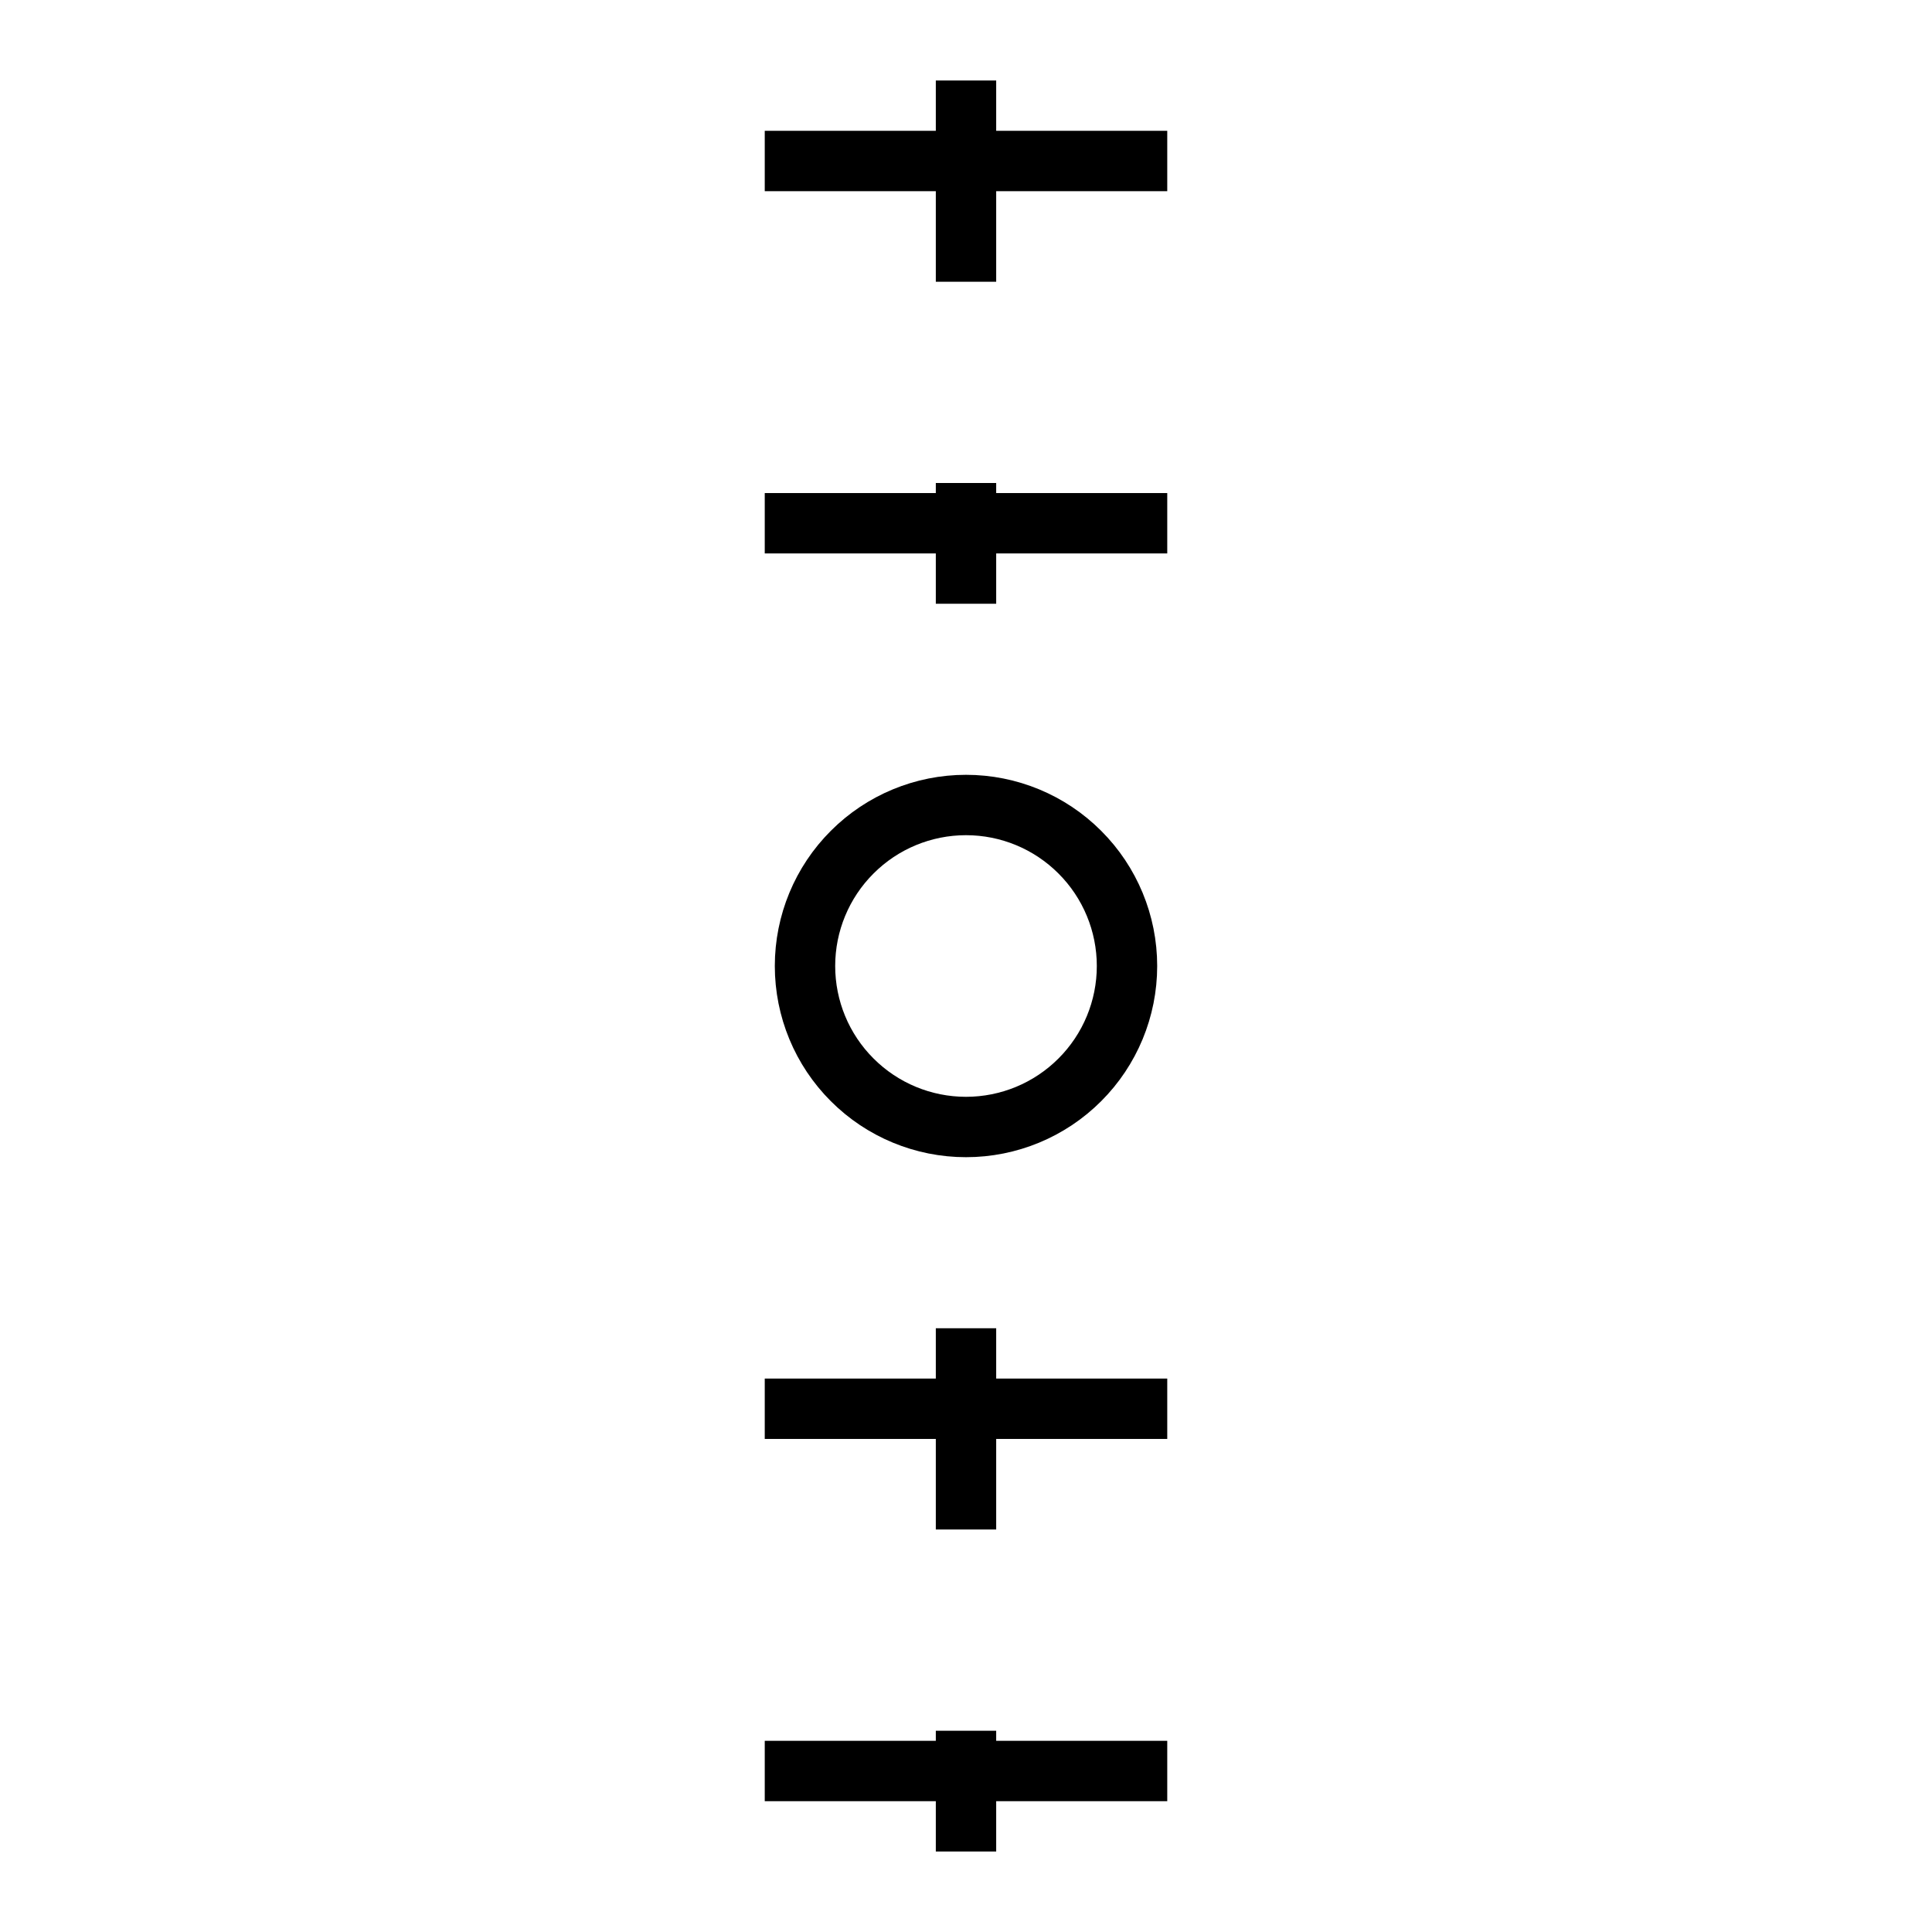
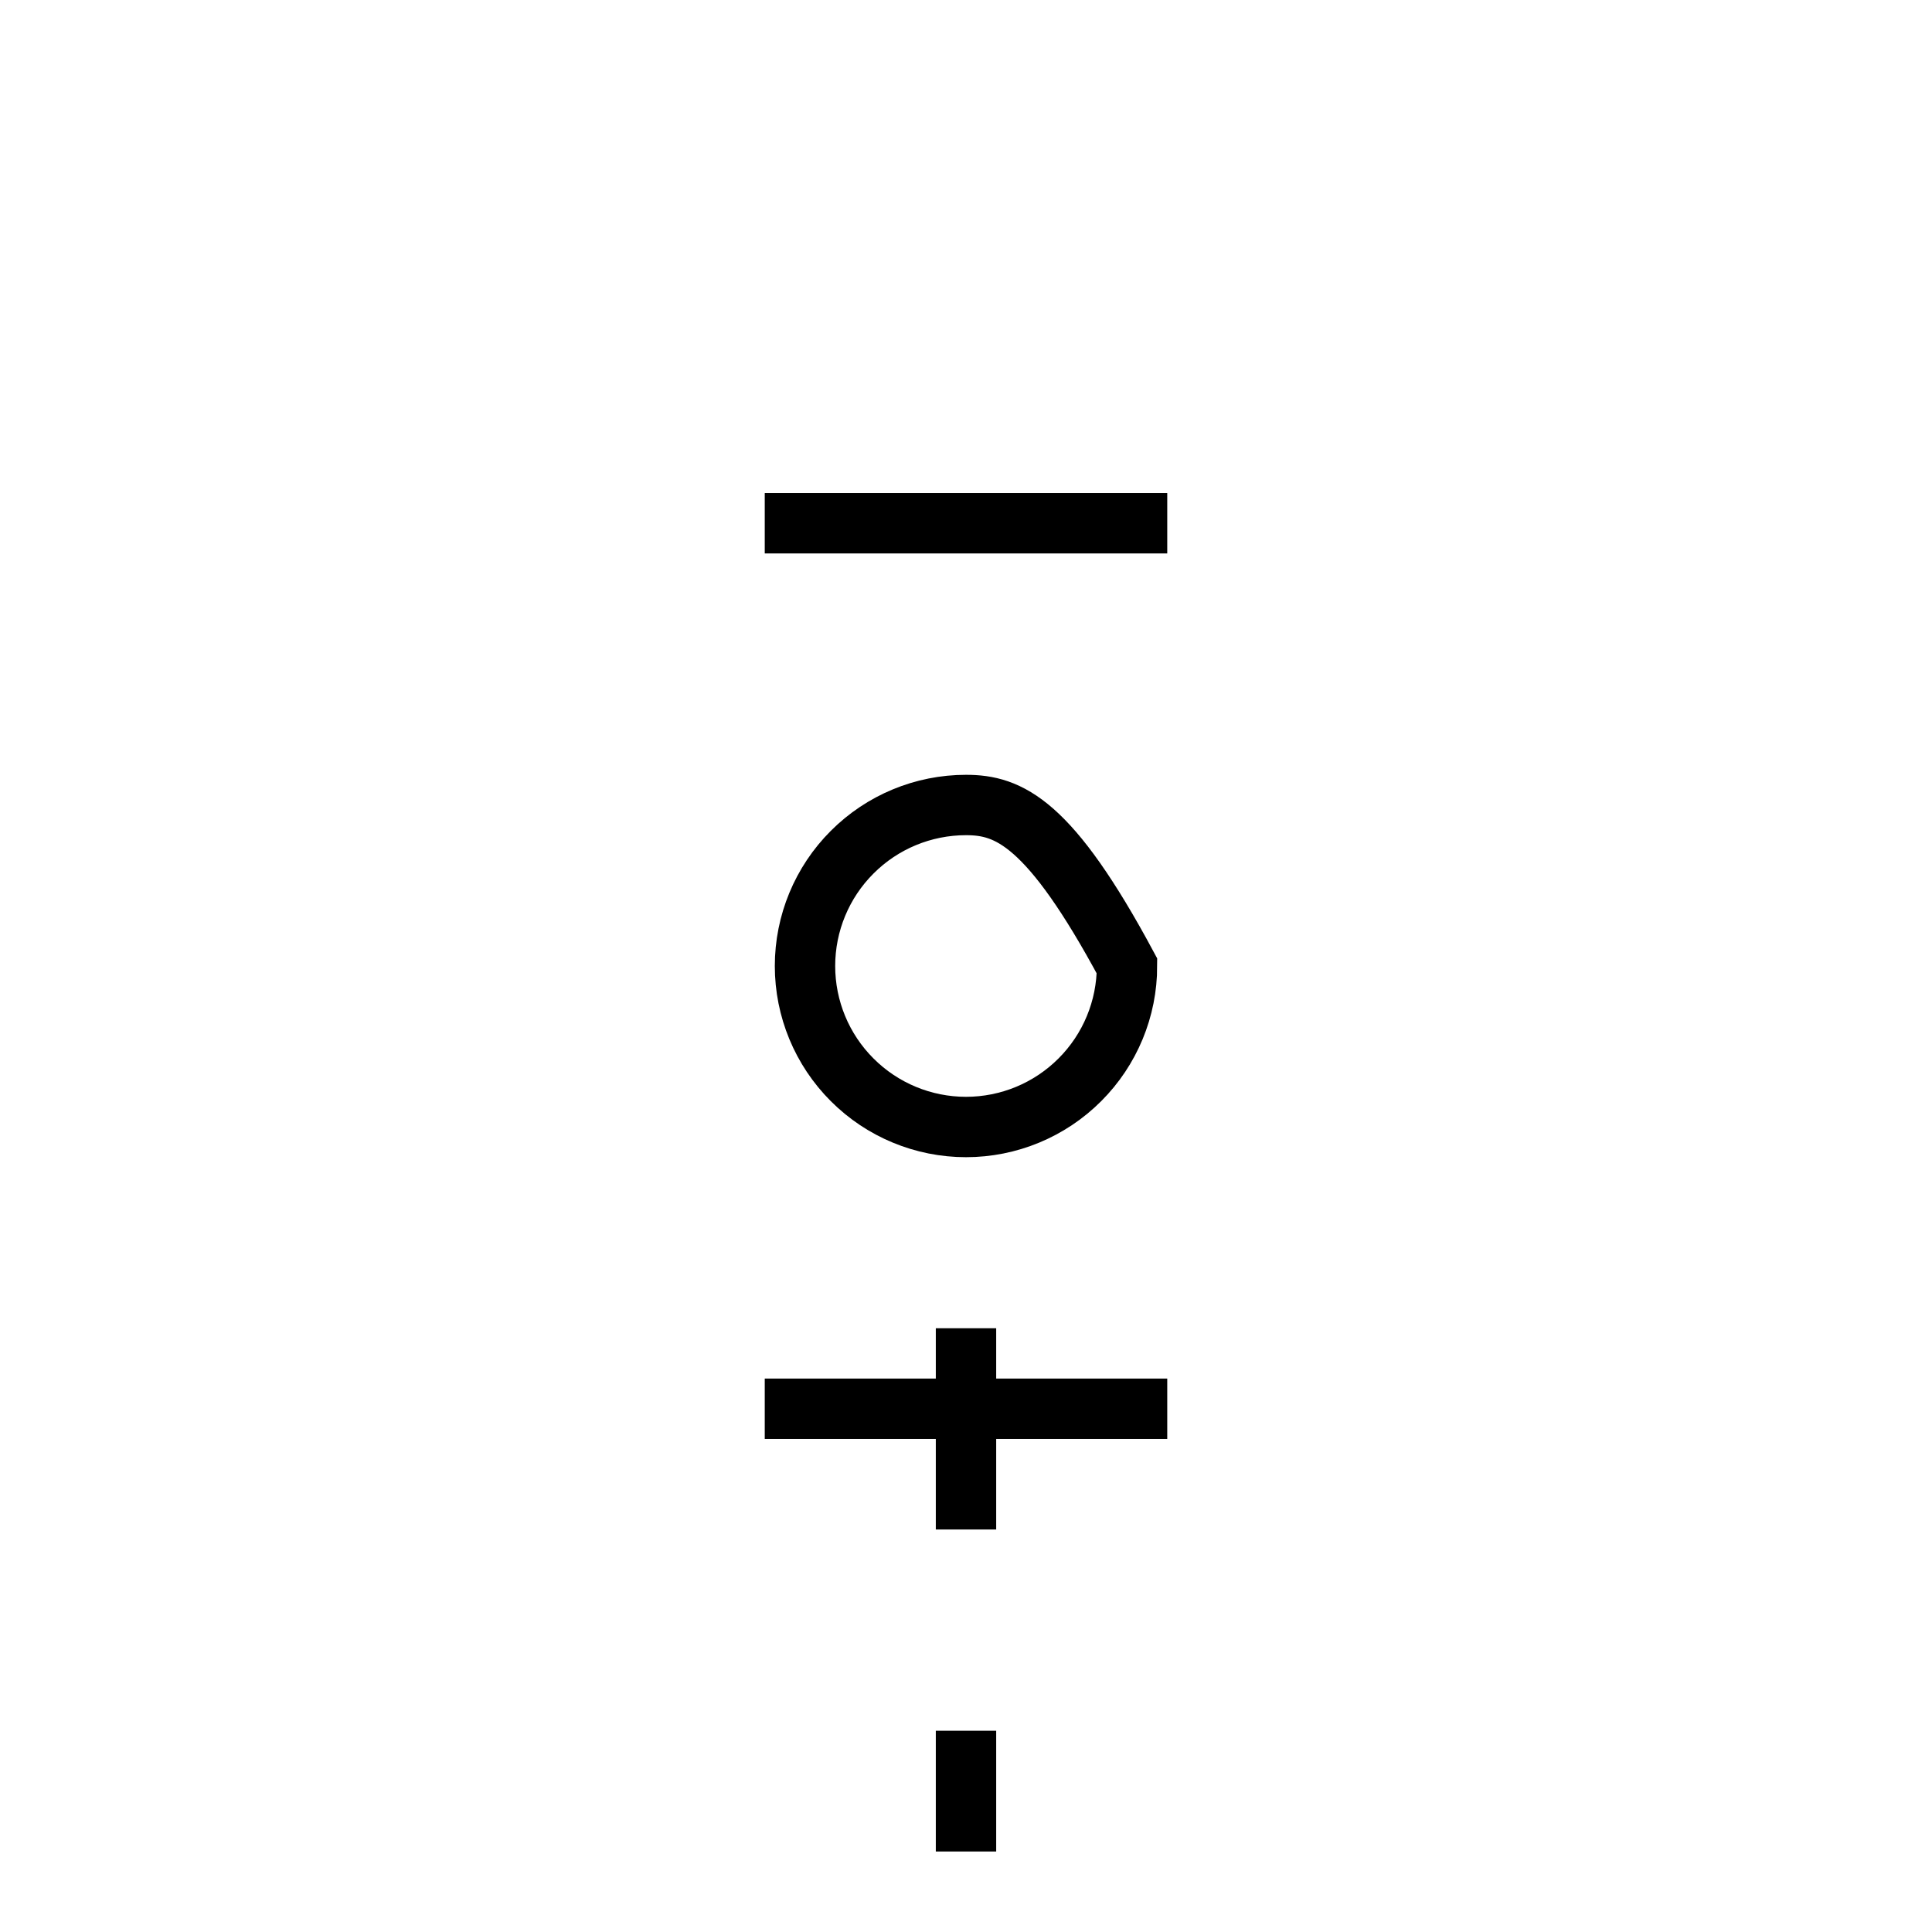
<svg xmlns="http://www.w3.org/2000/svg" fill="none" viewBox="0 0 48 48" height="48" width="48">
-   <path stroke-dasharray="5 5" stroke-width="1.5" stroke="black" d="M24 2L24 15" />
-   <path stroke-width="1.5" stroke="black" d="M19 4H29" />
  <path stroke-width="1.5" stroke="black" d="M19 13H29" />
  <path stroke-width="1.5" stroke="black" d="M19 35H29" />
-   <path stroke-width="1.5" stroke="black" d="M19 44H29" />
  <path stroke-dasharray="5 5" stroke-width="1.5" stroke="black" d="M24 33L24 46" />
-   <path stroke-width="1.5" stroke="black" d="M24 20C22.939 20 21.922 20.421 21.172 21.172C20.421 21.922 20 22.939 20 24C20 25.061 20.421 26.078 21.172 26.828C21.922 27.579 22.939 28 24 28C25.061 28 26.078 27.579 26.828 26.828C27.579 26.078 28 25.061 28 24C28 22.939 27.579 21.922 26.828 21.172C26.078 20.421 25.061 20 24 20Z" />
+   <path stroke-width="1.5" stroke="black" d="M24 20C22.939 20 21.922 20.421 21.172 21.172C20.421 21.922 20 22.939 20 24C20 25.061 20.421 26.078 21.172 26.828C21.922 27.579 22.939 28 24 28C25.061 28 26.078 27.579 26.828 26.828C27.579 26.078 28 25.061 28 24C26.078 20.421 25.061 20 24 20Z" />
</svg>